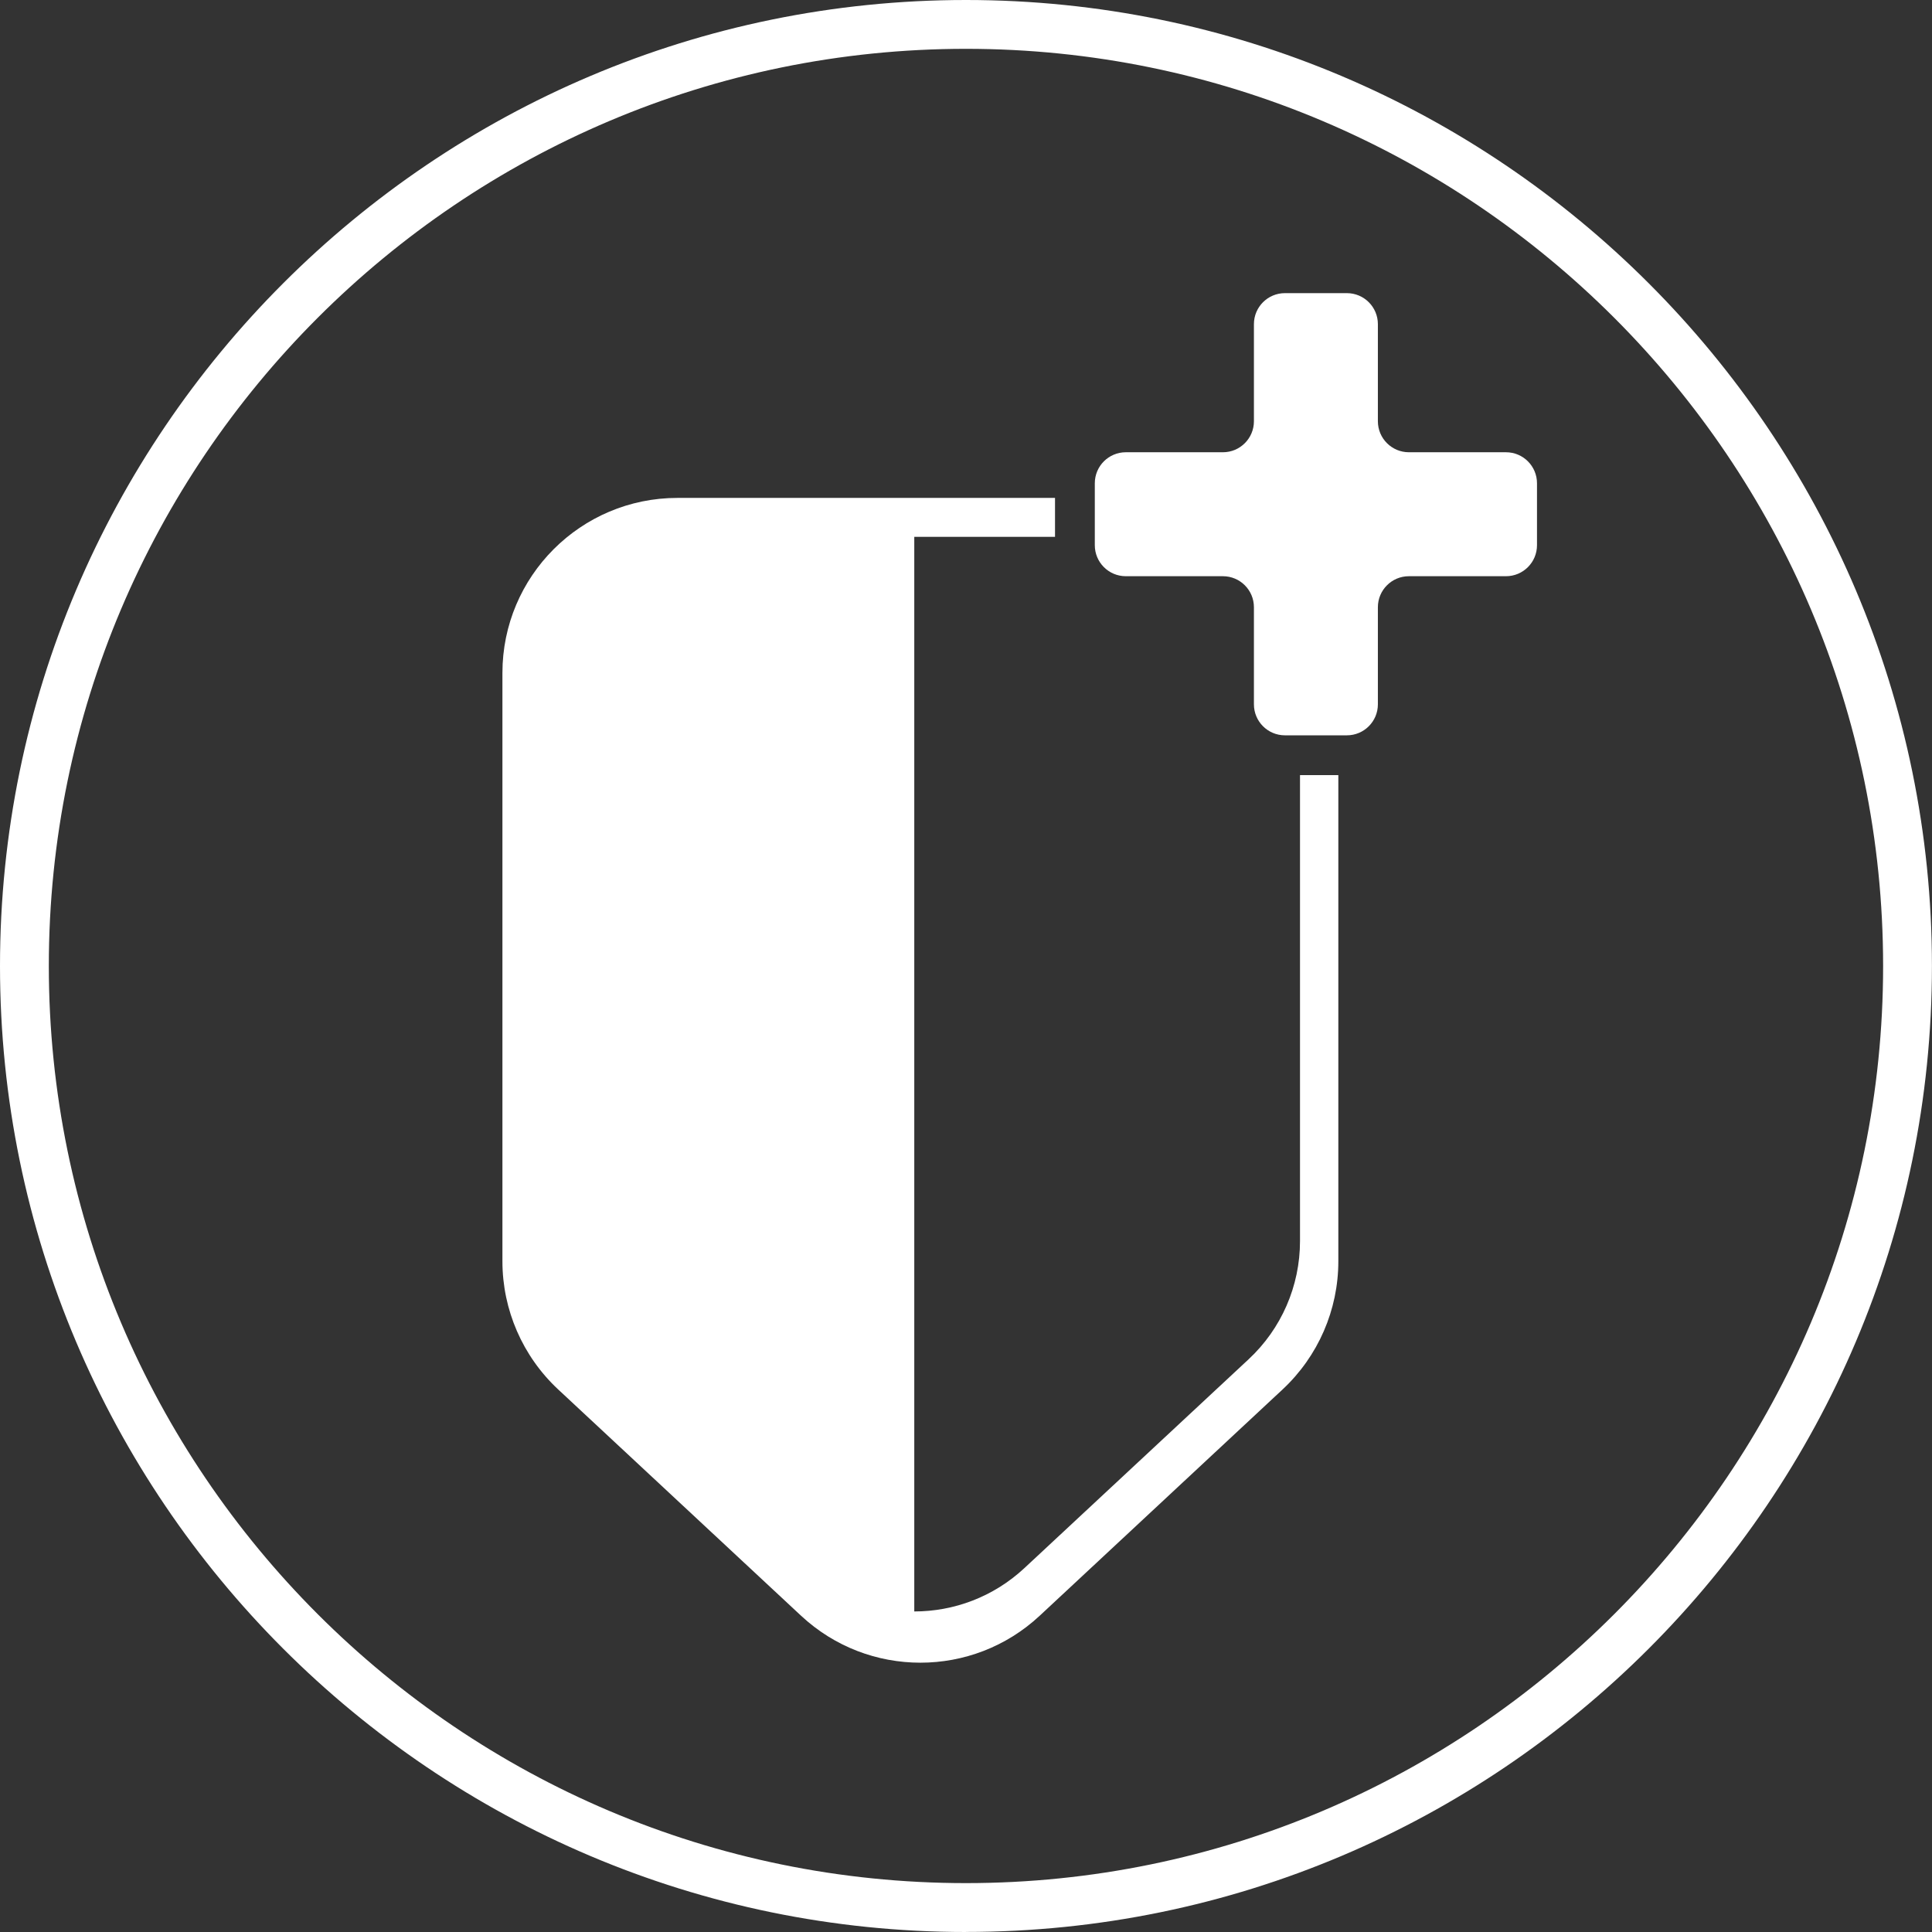
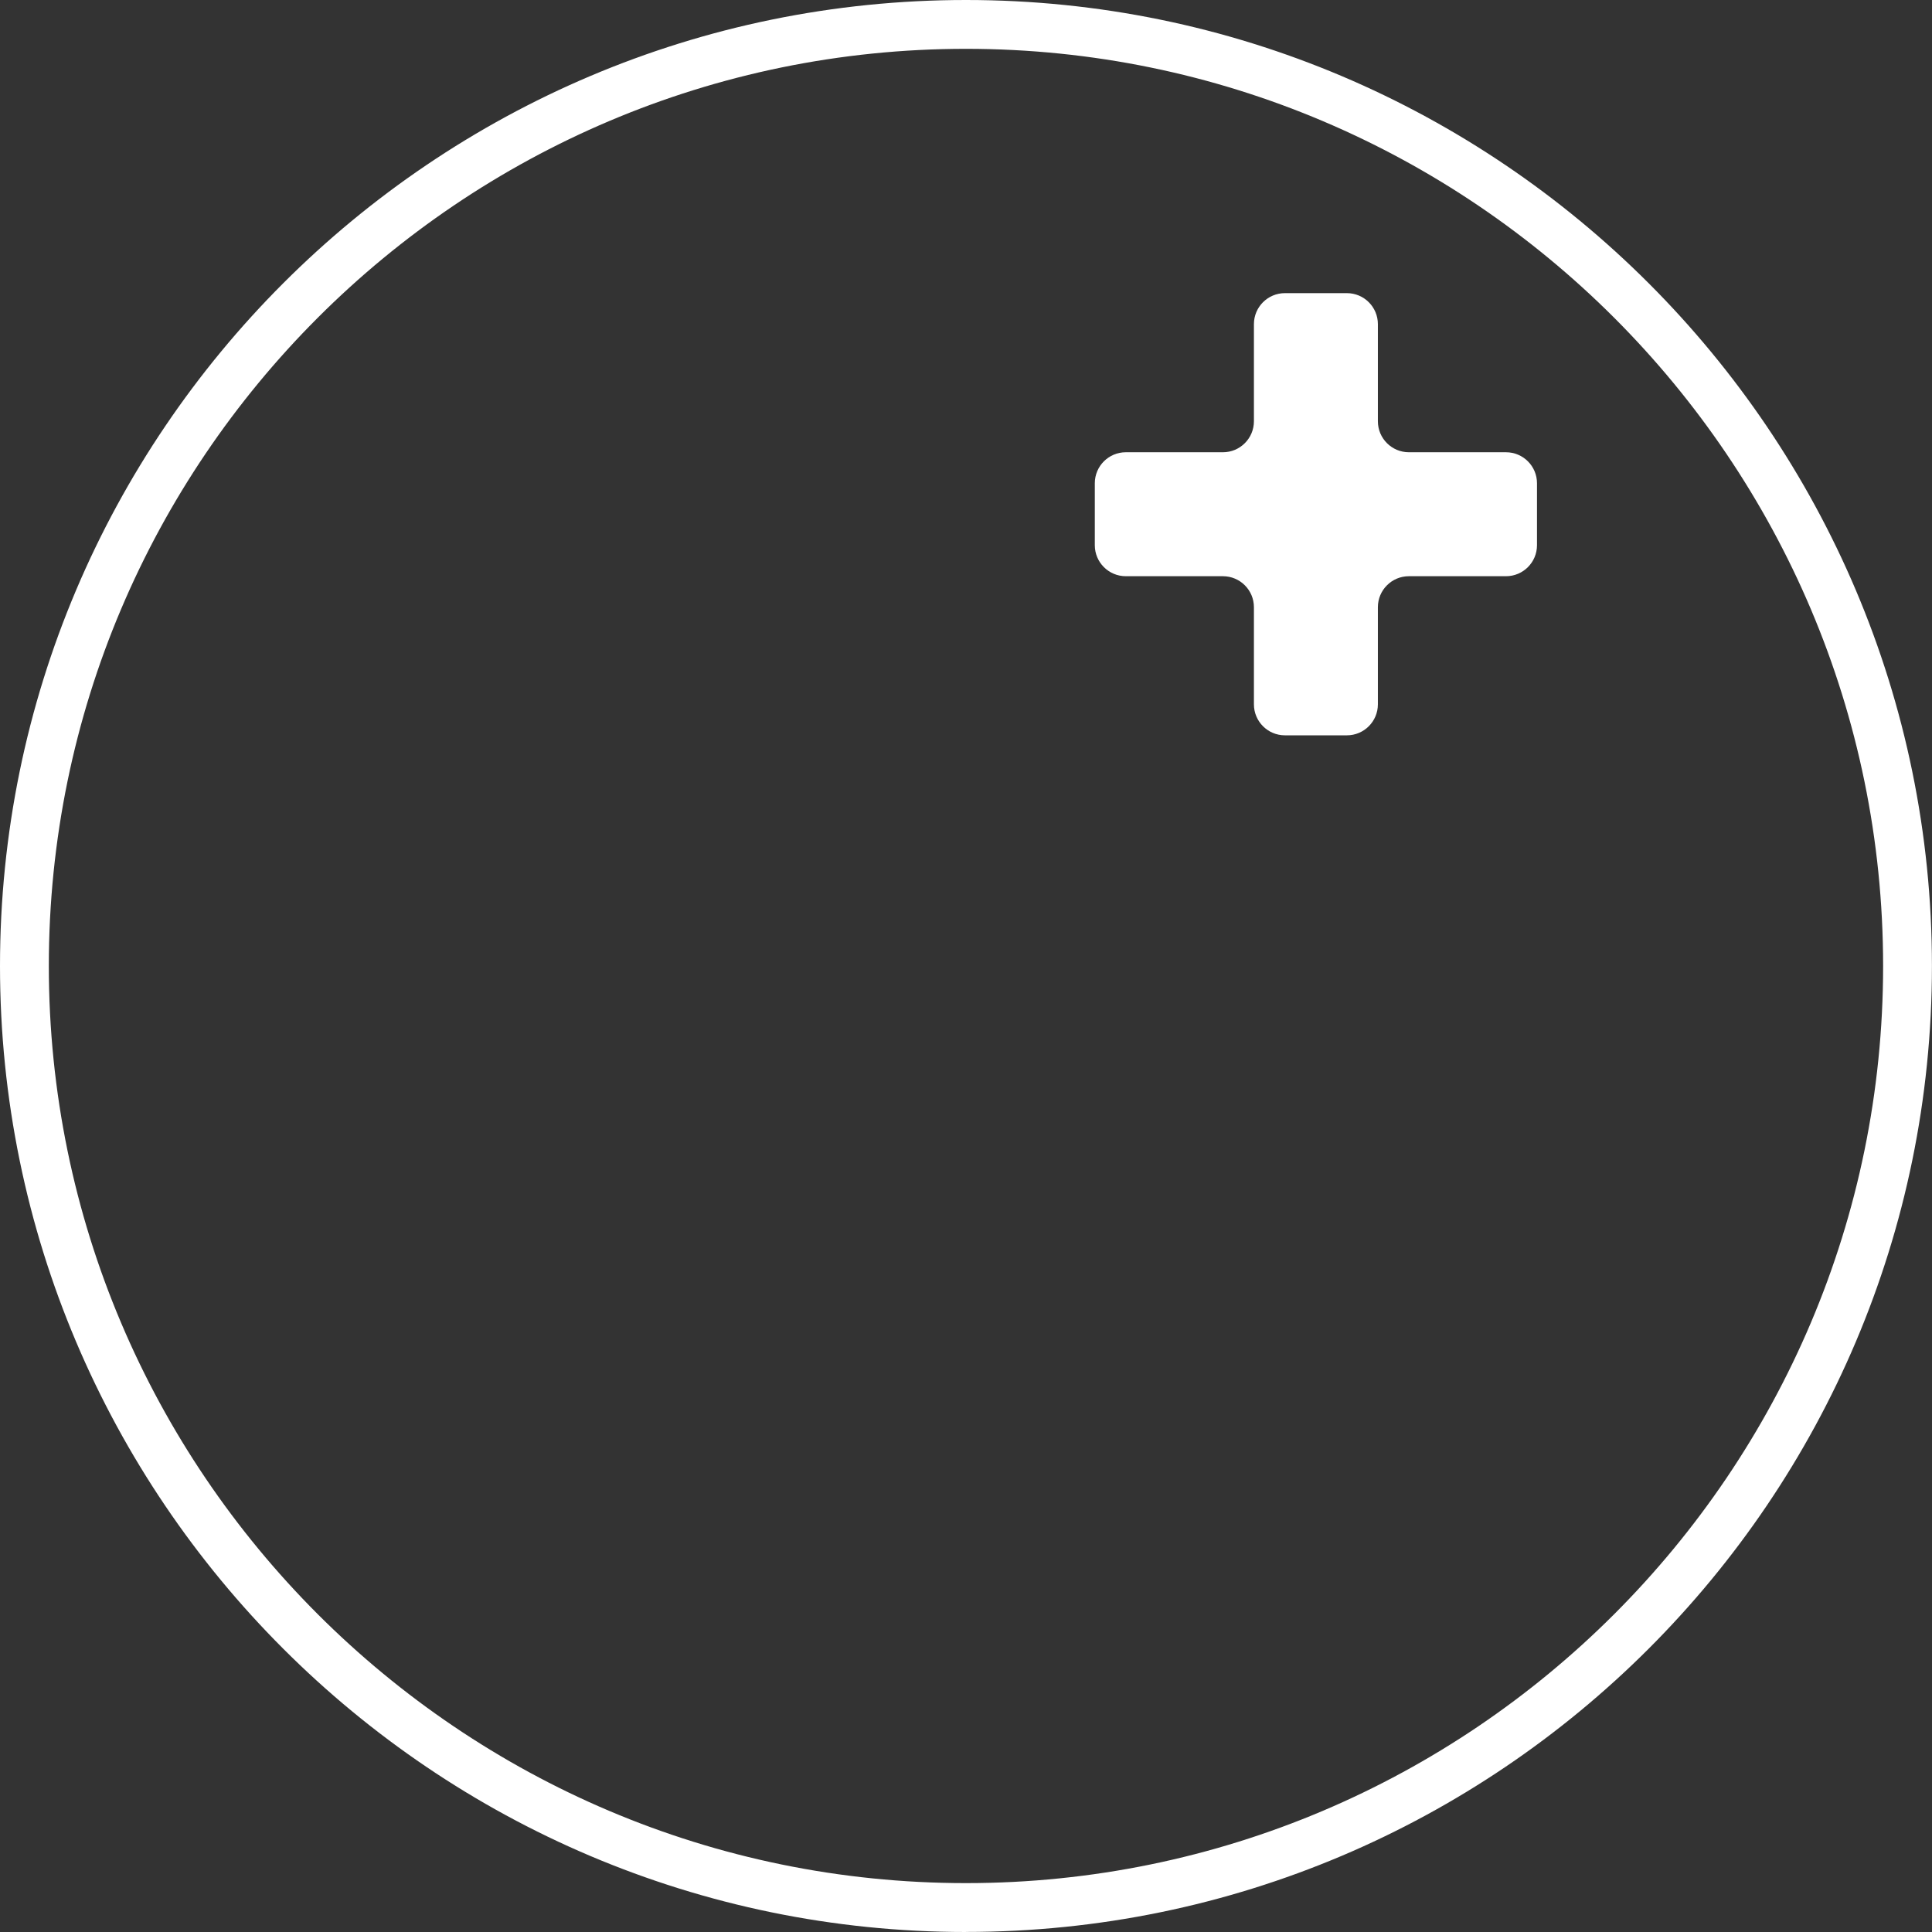
<svg xmlns="http://www.w3.org/2000/svg" id="Layer_2" viewBox="0 0 316.55 316.55">
  <rect x="0" y="0" width="316.55" height="316.55" fill="#333333" stroke="none" />
  <defs>
    <style>.cls-1{fill:#fff;stroke-width:0px;}</style>
  </defs>
  <g id="Layer_1-2">
    <path class="cls-1" d="m246.75,74.1h-15.91c-2.8,0-5.08-2.27-5.08-5.08v-15.91c0-2.8-2.27-5.08-5.08-5.08h-10.15c-2.8,0-5.08,2.27-5.08,5.08v15.91c0,2.8-2.27,5.08-5.08,5.08h-15.91c-2.8,0-5.08,2.27-5.08,5.08v10.15c0,2.8,2.27,5.08,5.08,5.08h15.91c2.8,0,5.08,2.27,5.08,5.08v15.91c0,2.8,2.27,5.08,5.08,5.08h10.15c2.8,0,5.08-2.27,5.08-5.08v-15.91c0-2.8,2.27-5.08,5.08-5.08h15.91c2.8,0,5.08-2.27,5.08-5.08v-10.15c0-2.8-2.27-5.08-5.08-5.08Z" />
-     <path class="cls-1" d="m213,127v76.36c0,7.34-3.05,14.36-8.43,19.36l-36.73,34.21c-5.08,4.73-11.56,7.1-18.04,7.1V87.96h23.06v-6.38h-61.86c-15.84,0-28.68,12.84-28.68,28.68v96.4c0,7.96,3.31,15.56,9.13,20.99l39.8,37.08c11.01,10.26,28.09,10.26,39.1,0l39.8-37.08c5.82-5.43,9.13-13.03,9.13-20.99v-79.66h-6.3Z" />
    <path class="cls-1" d="m158.27,316.55C71,316.55,0,245.55,0,158.27S71,0,158.27,0s158.27,71,158.27,158.27-71,158.27-158.27,158.27Zm0-308.55C75.41,8,8,75.41,8,158.27s67.41,150.27,150.27,150.27,150.27-67.41,150.27-150.27S241.13,8,158.27,8Z" />
  </g>
</svg>